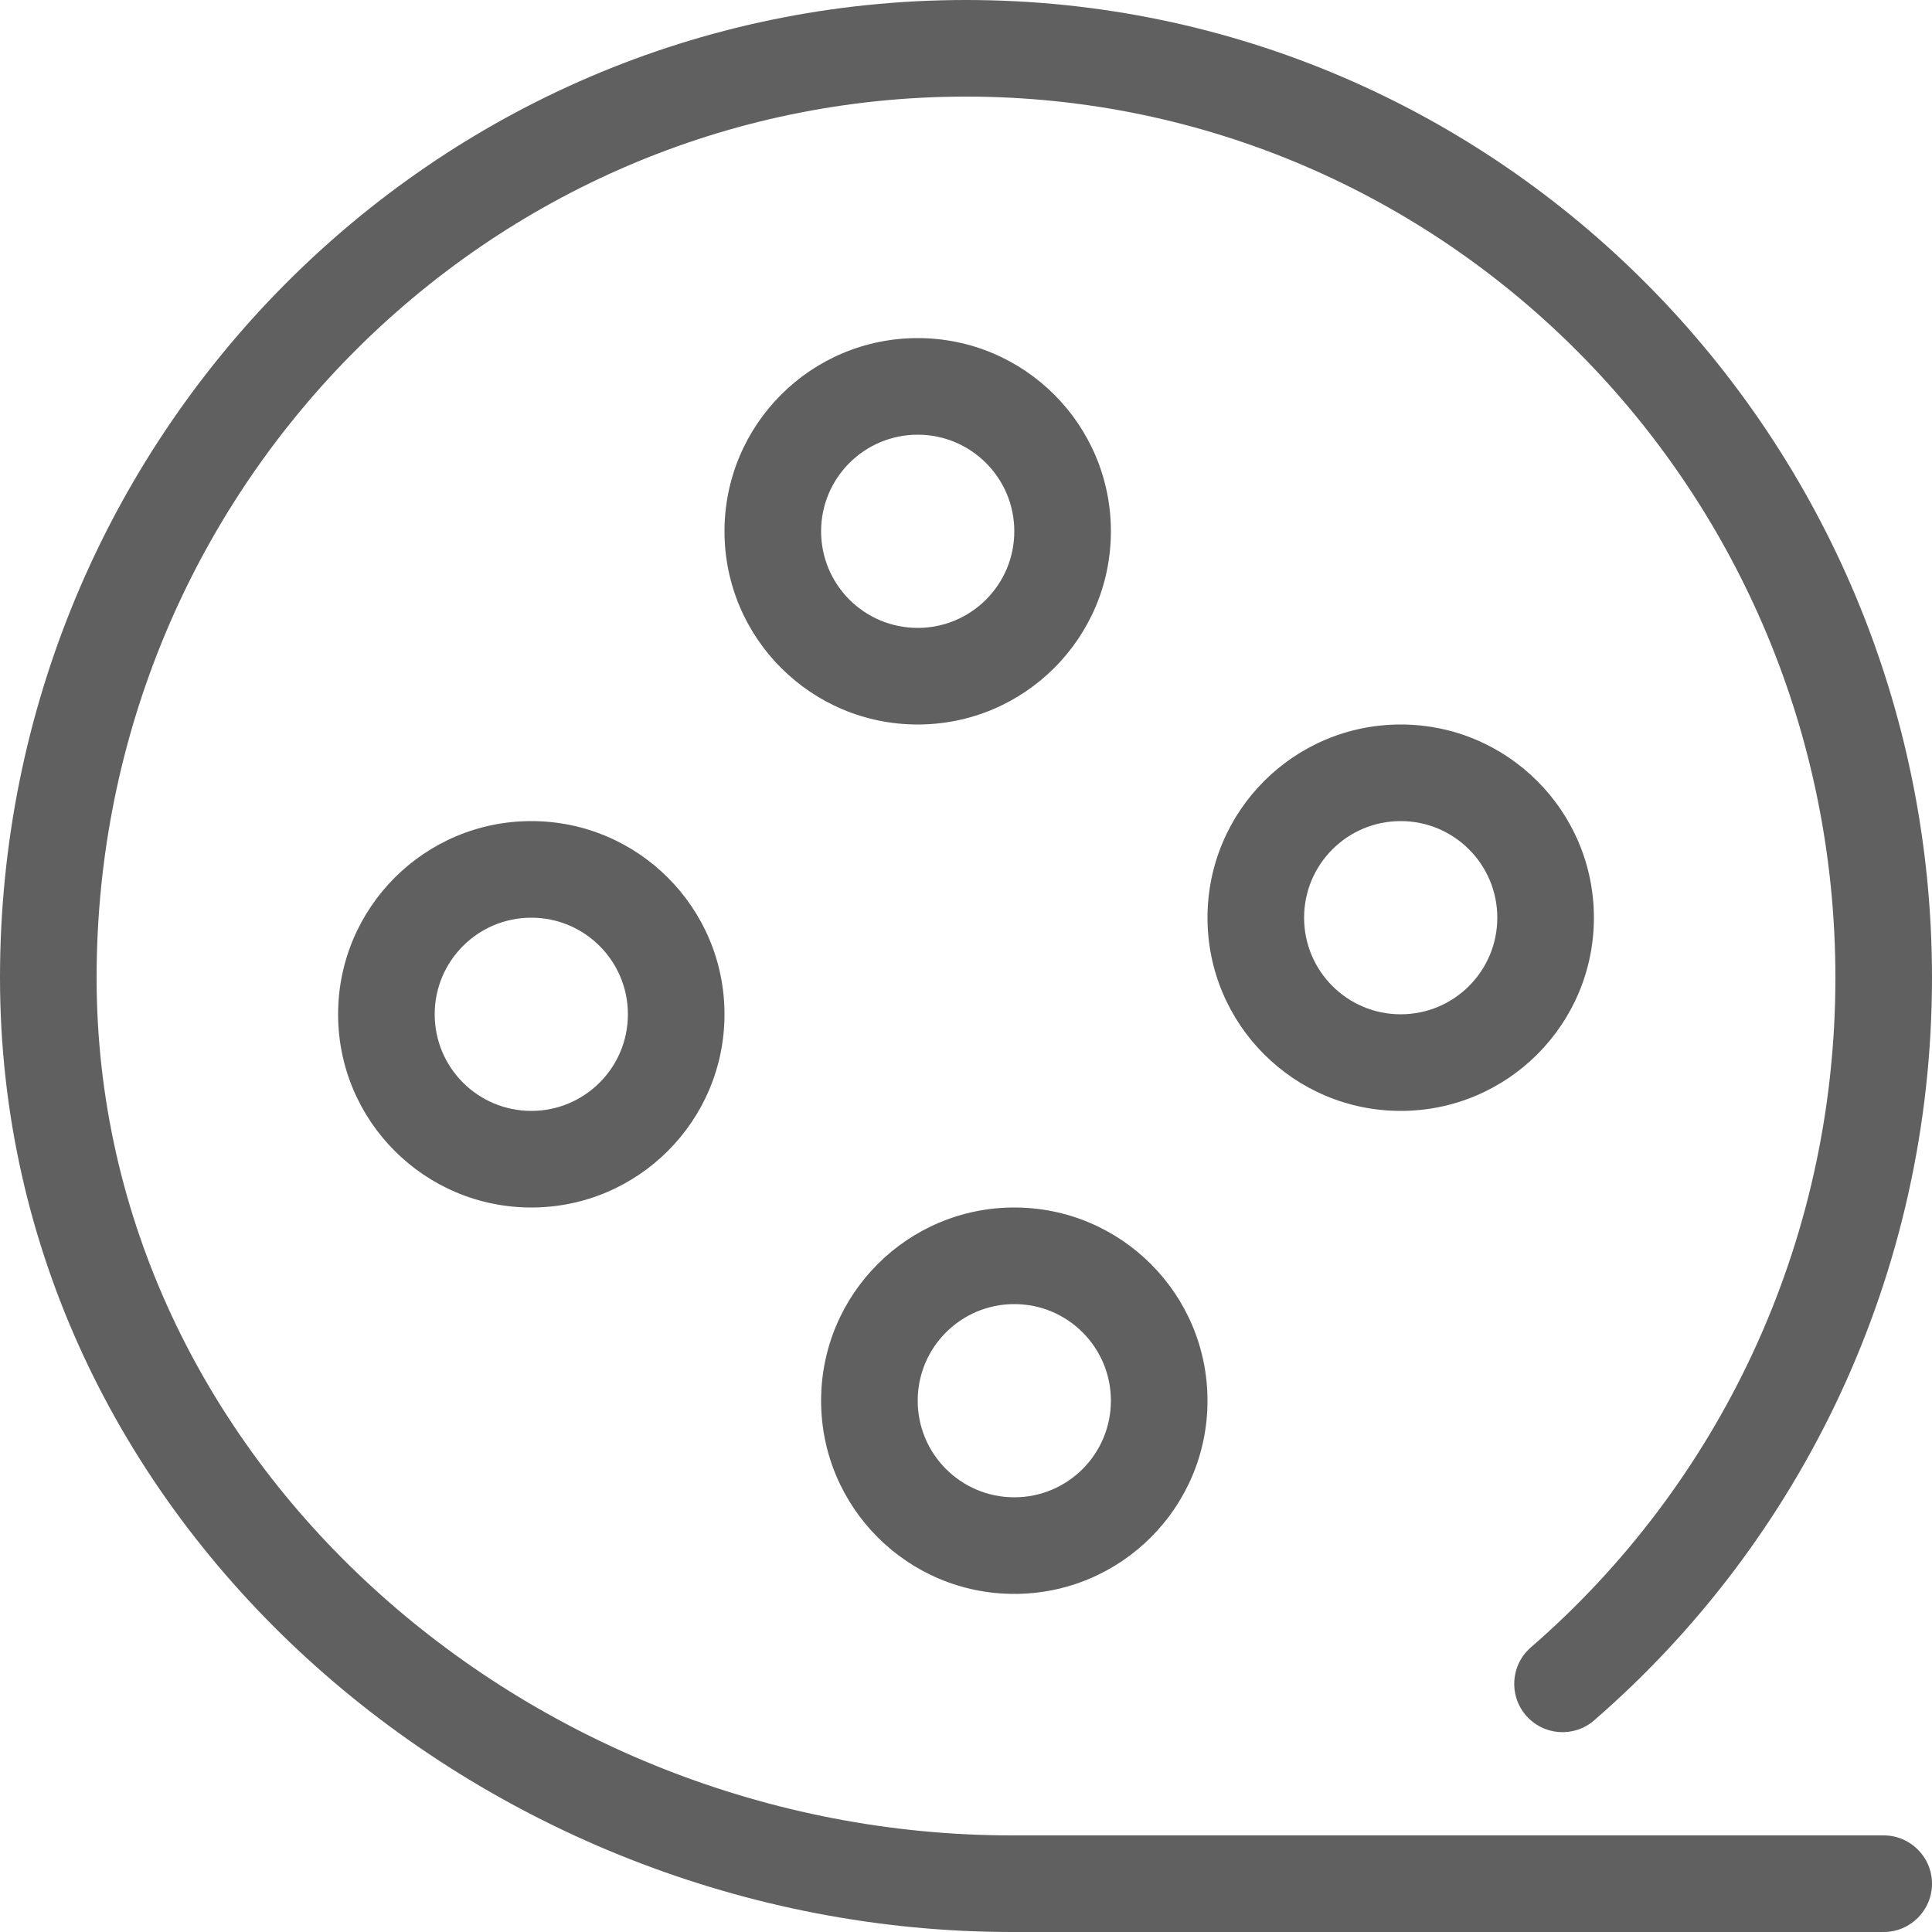
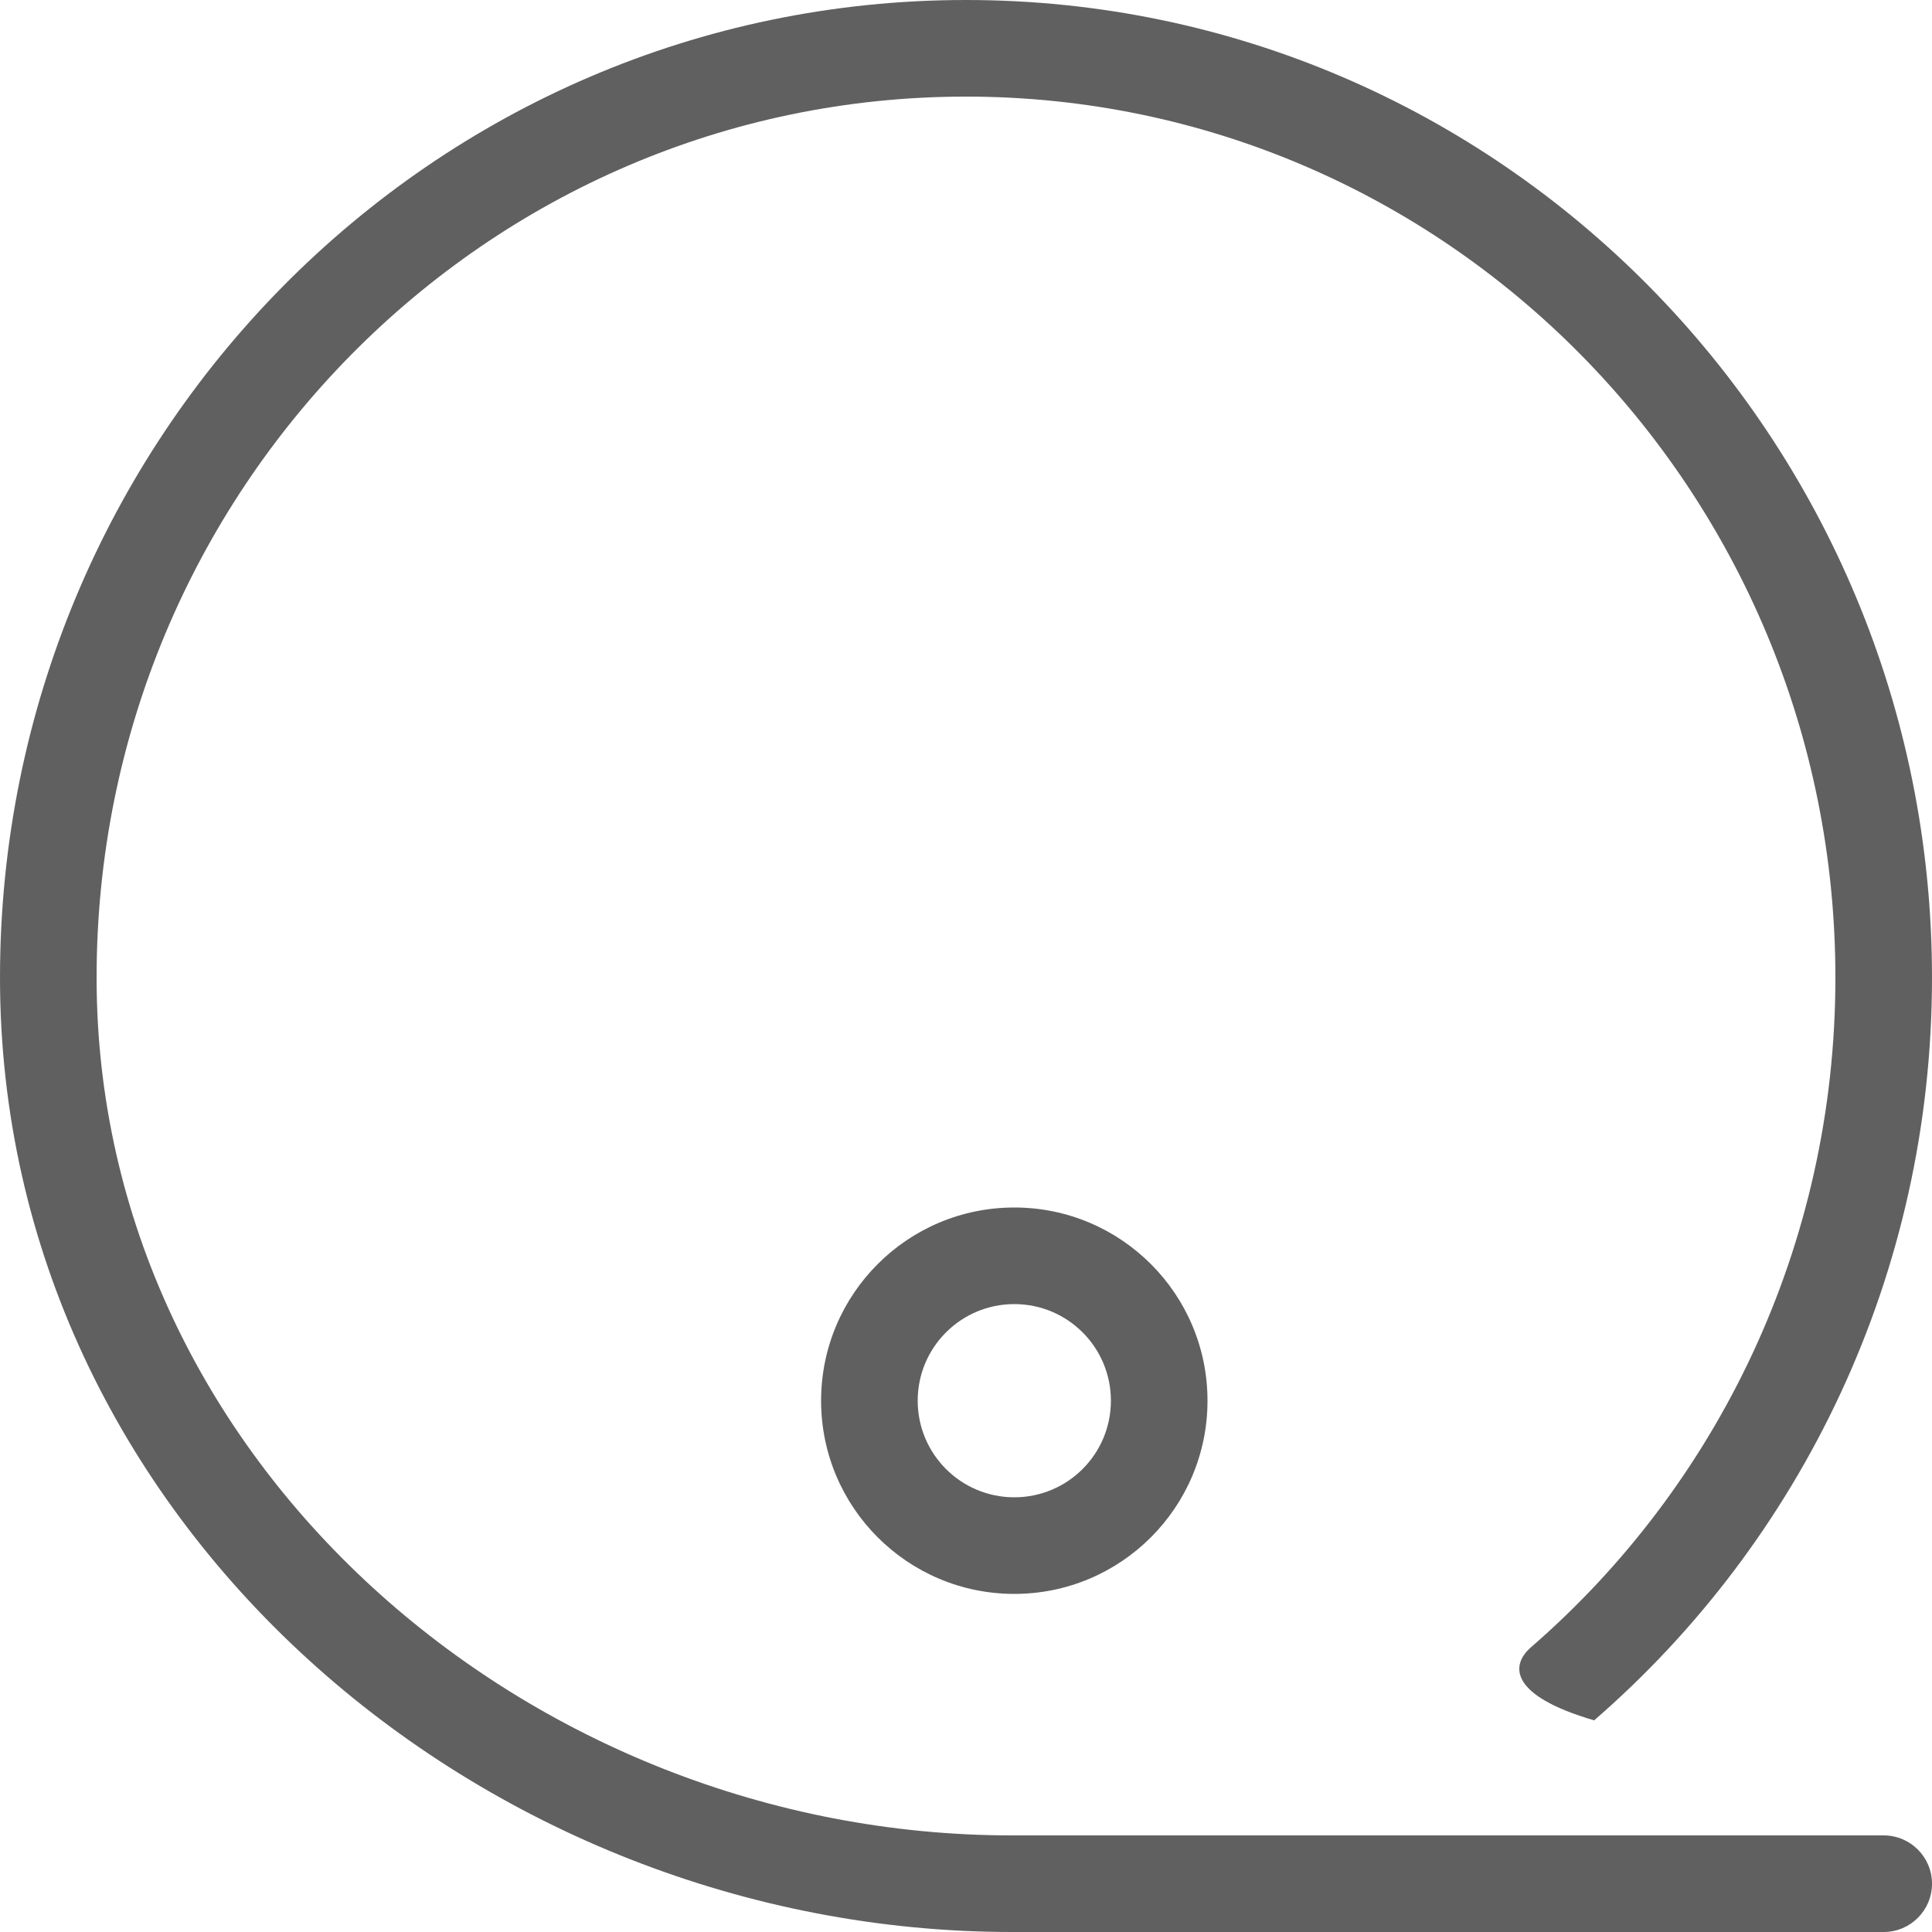
<svg xmlns="http://www.w3.org/2000/svg" width="40" height="40" viewBox="0 0 40 40" fill="none">
-   <path fill-rule="evenodd" clip-rule="evenodd" d="M19 13C20.105 13 21 12.105 21 11C21 9.895 20.105 9 19 9C17.895 9 17 9.895 17 11C17 12.105 17.895 13 19 13ZM19 15C21.209 15 23 13.209 23 11C23 8.791 21.209 7 19 7C16.791 7 15 8.791 15 11C15 13.209 16.791 15 19 15Z" fill="#606060" />
-   <path fill-rule="evenodd" clip-rule="evenodd" d="M29 21C30.105 21 31 20.105 31 19C31 17.895 30.105 17 29 17C27.895 17 27 17.895 27 19C27 20.105 27.895 21 29 21ZM29 23C31.209 23 33 21.209 33 19C33 16.791 31.209 15 29 15C26.791 15 25 16.791 25 19C25 21.209 26.791 23 29 23Z" fill="#606060" />
  <path fill-rule="evenodd" clip-rule="evenodd" d="M21 31C22.105 31 23 30.105 23 29C23 27.895 22.105 27 21 27C19.895 27 19 27.895 19 29C19 30.105 19.895 31 21 31ZM21 33C23.209 33 25 31.209 25 29C25 26.791 23.209 25 21 25C18.791 25 17 26.791 17 29C17 31.209 18.791 33 21 33Z" fill="#606060" />
-   <path fill-rule="evenodd" clip-rule="evenodd" d="M11 23C12.105 23 13 22.105 13 21C13 19.895 12.105 19 11 19C9.895 19 9 19.895 9 21C9 22.105 9.895 23 11 23ZM11 25C13.209 25 15 23.209 15 21C15 18.791 13.209 17 11 17C8.791 17 7 18.791 7 21C7 23.209 8.791 25 11 25Z" fill="#606060" />
-   <path fill-rule="evenodd" clip-rule="evenodd" d="M20 2C10.071 2 2 10.155 2 20.241C2 30.232 10.923 38 20.95 38H39C39.552 38 40 38.448 40 39C40 39.552 39.552 40 39 40H20.95C9.99 40 0 31.501 0 20.241C0 9.074 8.942 0 20 0C31.058 0 40 9.074 40 20.241C40 26.392 37.287 31.906 33.005 35.618C32.588 35.98 31.956 35.935 31.594 35.517C31.233 35.1 31.278 34.469 31.695 34.107C35.554 30.762 38 25.792 38 20.241C38 10.155 29.929 2 20 2Z" fill="#606060" />
+   <path fill-rule="evenodd" clip-rule="evenodd" d="M20 2C10.071 2 2 10.155 2 20.241C2 30.232 10.923 38 20.95 38H39C39.552 38 40 38.448 40 39C40 39.552 39.552 40 39 40H20.95C9.99 40 0 31.501 0 20.241C0 9.074 8.942 0 20 0C31.058 0 40 9.074 40 20.241C40 26.392 37.287 31.906 33.005 35.618C31.233 35.1 31.278 34.469 31.695 34.107C35.554 30.762 38 25.792 38 20.241C38 10.155 29.929 2 20 2Z" fill="#606060" />
</svg>